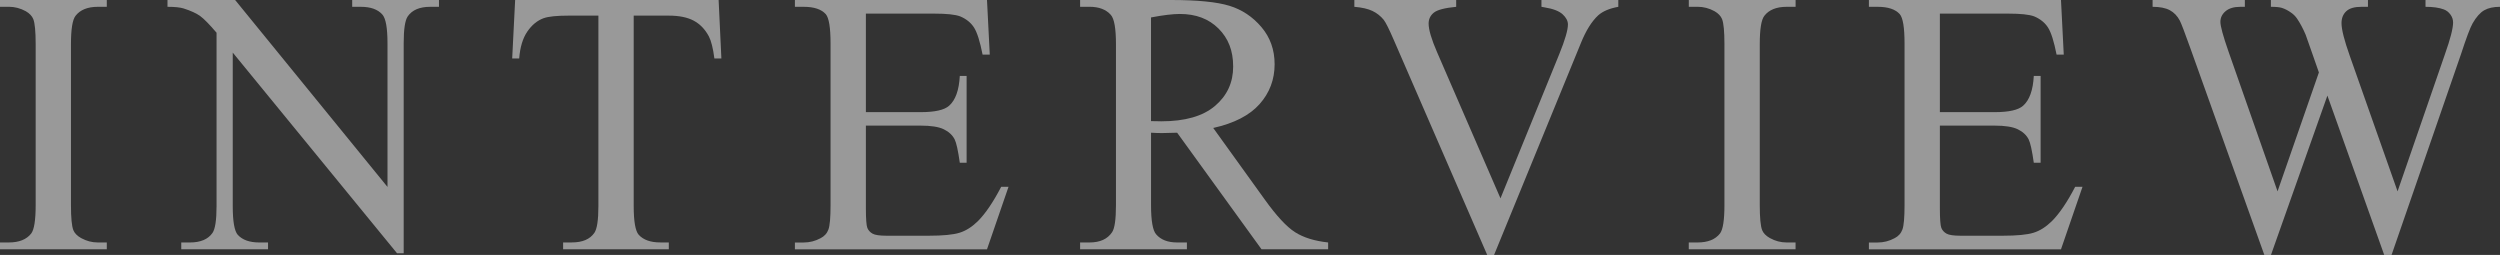
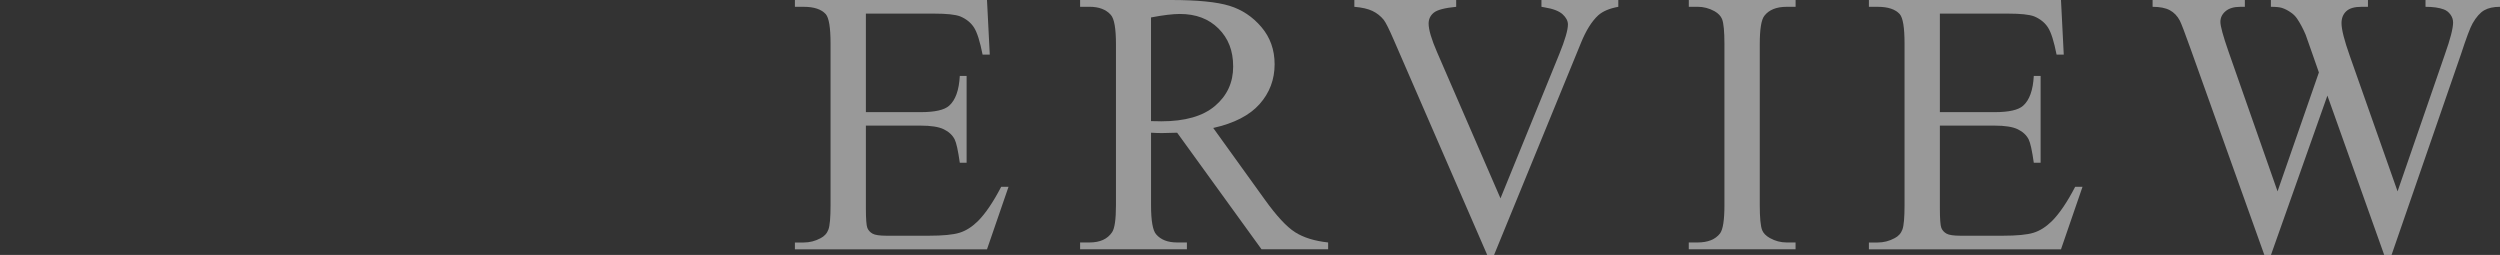
<svg xmlns="http://www.w3.org/2000/svg" id="b" width="796.91" height="81.27" viewBox="0 0 796.91 81.27">
  <rect x="0" y="0" width="796.91" height="81.27" fill="#333333" stroke="none" />
  <defs>
    <style>.d{opacity:.5;}.e{fill:#fff;stroke-width:0px;}</style>
  </defs>
  <g id="c">
    <g class="d">
-       <path class="e" d="M34.04,77.29v2.17H0v-2.17h2.81c3.28,0,5.66-.96,7.15-2.87.94-1.25,1.41-4.26,1.41-9.02V14.06c0-4.02-.25-6.68-.76-7.97-.39-.98-1.19-1.82-2.4-2.52-1.72-.94-3.52-1.41-5.39-1.41H0V0h34.04v2.17h-2.87c-3.24,0-5.61.96-7.09,2.87-.98,1.25-1.46,4.26-1.46,9.02v51.33c0,4.02.25,6.68.76,7.97.39.98,1.21,1.82,2.46,2.52,1.68.94,3.46,1.41,5.33,1.41h2.87Z" />
-       <path class="e" d="M53.39,0h21.56l48.57,59.59V13.77c0-4.88-.55-7.93-1.64-9.14-1.45-1.64-3.73-2.46-6.86-2.46h-2.75V0h27.66v2.17h-2.81c-3.36,0-5.74,1.02-7.15,3.05-.86,1.25-1.29,4.1-1.29,8.55v66.97h-2.11l-52.38-63.98v48.93c0,4.88.53,7.93,1.58,9.14,1.48,1.64,3.77,2.46,6.86,2.46h2.81v2.17h-27.66v-2.17h2.75c3.4,0,5.8-1.02,7.21-3.05.86-1.25,1.29-4.1,1.29-8.55V10.43c-2.3-2.7-4.05-4.47-5.24-5.33-1.19-.86-2.94-1.66-5.24-2.4-1.13-.35-2.85-.53-5.16-.53V0Z" />
-       <path class="e" d="M229.07,0l.88,18.63h-2.23c-.43-3.28-1.02-5.62-1.76-7.03-1.21-2.27-2.82-3.94-4.83-5.01-2.01-1.07-4.66-1.61-7.94-1.61h-11.19v60.7c0,4.88.53,7.93,1.58,9.14,1.48,1.64,3.77,2.46,6.86,2.46h2.75v2.17h-33.69v-2.17h2.81c3.36,0,5.74-1.02,7.15-3.05.86-1.25,1.29-4.1,1.29-8.55V4.98h-9.55c-3.71,0-6.35.27-7.91.82-2.03.74-3.77,2.17-5.21,4.28s-2.3,4.96-2.58,8.55h-2.23l.94-18.63h64.86Z" />
      <path class="e" d="M276.01,4.34v31.41h17.46c4.53,0,7.56-.68,9.08-2.05,2.03-1.8,3.16-4.96,3.4-9.49h2.17v27.66h-2.17c-.55-3.87-1.09-6.35-1.64-7.44-.7-1.37-1.86-2.44-3.46-3.22-1.6-.78-4.06-1.17-7.38-1.17h-17.46v26.19c0,3.52.16,5.65.47,6.42s.86,1.37,1.64,1.82c.78.45,2.27.67,4.45.67h13.48c4.49,0,7.75-.31,9.79-.94,2.03-.62,3.98-1.85,5.86-3.69,2.42-2.42,4.9-6.07,7.44-10.96h2.34l-6.86,19.92h-61.23v-2.17h2.81c1.88,0,3.65-.45,5.33-1.35,1.25-.62,2.1-1.56,2.55-2.81.45-1.25.67-3.81.67-7.68V13.83c0-5.04-.51-8.14-1.52-9.32-1.41-1.56-3.75-2.34-7.03-2.34h-2.81V0h61.23l.88,17.4h-2.29c-.82-4.18-1.73-7.05-2.72-8.61-1-1.56-2.47-2.75-4.42-3.57-1.56-.59-4.32-.88-8.26-.88h-21.8Z" />
      <path class="e" d="M423.33,79.45h-21.21l-26.89-37.15c-1.99.08-3.61.12-4.86.12-.51,0-1.05,0-1.64-.03-.59-.02-1.19-.05-1.82-.09v23.09c0,5,.55,8.11,1.64,9.32,1.48,1.72,3.71,2.58,6.68,2.58h3.11v2.17h-34.04v-2.17h2.99c3.36,0,5.76-1.09,7.21-3.28.82-1.21,1.23-4.08,1.23-8.61V14.06c0-5-.55-8.11-1.64-9.32-1.52-1.72-3.79-2.58-6.8-2.58h-2.99V0h28.95c8.44,0,14.66.62,18.66,1.85s7.4,3.5,10.2,6.8c2.79,3.3,4.19,7.24,4.19,11.81,0,4.88-1.59,9.12-4.78,12.71-3.18,3.59-8.12,6.13-14.79,7.62l16.41,22.79c3.75,5.23,6.97,8.71,9.67,10.43,2.7,1.72,6.21,2.81,10.55,3.28v2.17ZM366.9,38.61c.74,0,1.39.01,1.93.03.55.02,1,.03,1.35.03,7.58,0,13.29-1.64,17.14-4.92s5.77-7.46,5.77-12.54-1.55-8.99-4.66-12.1-7.22-4.66-12.33-4.66c-2.27,0-5.33.37-9.2,1.11v33.05Z" />
      <path class="e" d="M515.86,0v2.17c-2.81.51-4.94,1.41-6.39,2.7-2.07,1.91-3.91,4.84-5.51,8.79l-27.71,67.62h-2.17l-29.77-68.5c-1.52-3.52-2.6-5.66-3.22-6.45-.98-1.21-2.18-2.16-3.6-2.84-1.43-.68-3.35-1.12-5.77-1.32V0h32.46v2.17c-3.67.35-6.05.98-7.15,1.88-1.09.9-1.64,2.05-1.64,3.46,0,1.95.9,5,2.7,9.14l20.21,46.58,18.75-46c1.84-4.53,2.75-7.68,2.75-9.43,0-1.13-.57-2.22-1.7-3.25-1.13-1.03-3.05-1.77-5.74-2.2-.2-.04-.53-.1-1-.18V0h24.49Z" />
      <path class="e" d="M572.36,77.29v2.17h-34.04v-2.17h2.81c3.28,0,5.66-.96,7.15-2.87.94-1.25,1.41-4.26,1.41-9.02V14.06c0-4.02-.25-6.68-.76-7.97-.39-.98-1.19-1.82-2.4-2.52-1.72-.94-3.52-1.41-5.39-1.41h-2.81V0h34.04v2.17h-2.87c-3.24,0-5.61.96-7.09,2.87-.98,1.25-1.46,4.26-1.46,9.02v51.33c0,4.02.25,6.68.76,7.97.39.98,1.21,1.82,2.46,2.52,1.68.94,3.46,1.41,5.33,1.41h2.87Z" />
      <path class="e" d="M618.36,4.34v31.41h17.46c4.53,0,7.56-.68,9.08-2.05,2.03-1.8,3.16-4.96,3.4-9.49h2.17v27.66h-2.17c-.55-3.87-1.09-6.35-1.64-7.44-.7-1.37-1.86-2.44-3.46-3.22-1.6-.78-4.06-1.17-7.38-1.17h-17.46v26.19c0,3.52.16,5.65.47,6.42s.86,1.37,1.64,1.82c.78.45,2.27.67,4.45.67h13.48c4.49,0,7.75-.31,9.79-.94,2.03-.62,3.98-1.85,5.86-3.69,2.42-2.42,4.9-6.07,7.44-10.96h2.34l-6.86,19.92h-61.23v-2.17h2.81c1.88,0,3.65-.45,5.33-1.35,1.25-.62,2.1-1.56,2.55-2.81.45-1.25.67-3.81.67-7.68V13.83c0-5.04-.51-8.14-1.52-9.32-1.41-1.56-3.75-2.34-7.03-2.34h-2.81V0h61.23l.88,17.4h-2.29c-.82-4.18-1.73-7.05-2.72-8.61-1-1.56-2.47-2.75-4.42-3.57-1.56-.59-4.32-.88-8.26-.88h-21.8Z" />
      <path class="e" d="M796.91,0v2.17c-2.07,0-3.75.37-5.04,1.11-1.29.74-2.52,2.13-3.69,4.16-.78,1.37-2.01,4.63-3.69,9.79l-22.15,64.04h-2.34l-18.11-50.8-17.99,50.8h-2.11l-23.61-65.98c-1.76-4.92-2.87-7.83-3.34-8.73-.78-1.48-1.85-2.59-3.19-3.31-1.35-.72-3.17-1.08-5.48-1.08V0h29.41v2.17h-1.41c-2.07,0-3.65.47-4.75,1.41s-1.64,2.07-1.64,3.4.86,4.51,2.58,9.43l15.64,44.59,13.18-37.91-2.34-6.68-1.88-5.33c-.82-1.95-1.74-3.67-2.75-5.16-.51-.74-1.13-1.37-1.88-1.88-.98-.7-1.95-1.21-2.93-1.52-.74-.23-1.91-.35-3.52-.35V0h30.94v2.17h-2.11c-2.19,0-3.79.47-4.8,1.41s-1.52,2.21-1.52,3.81c0,1.99.88,5.47,2.64,10.43l15.23,43.18,15.12-43.77c1.72-4.84,2.58-8.2,2.58-10.08,0-.9-.28-1.74-.85-2.52-.57-.78-1.28-1.33-2.14-1.64-1.48-.55-3.42-.82-5.8-.82V0h23.73Z" />
    </g>
  </g>
</svg>